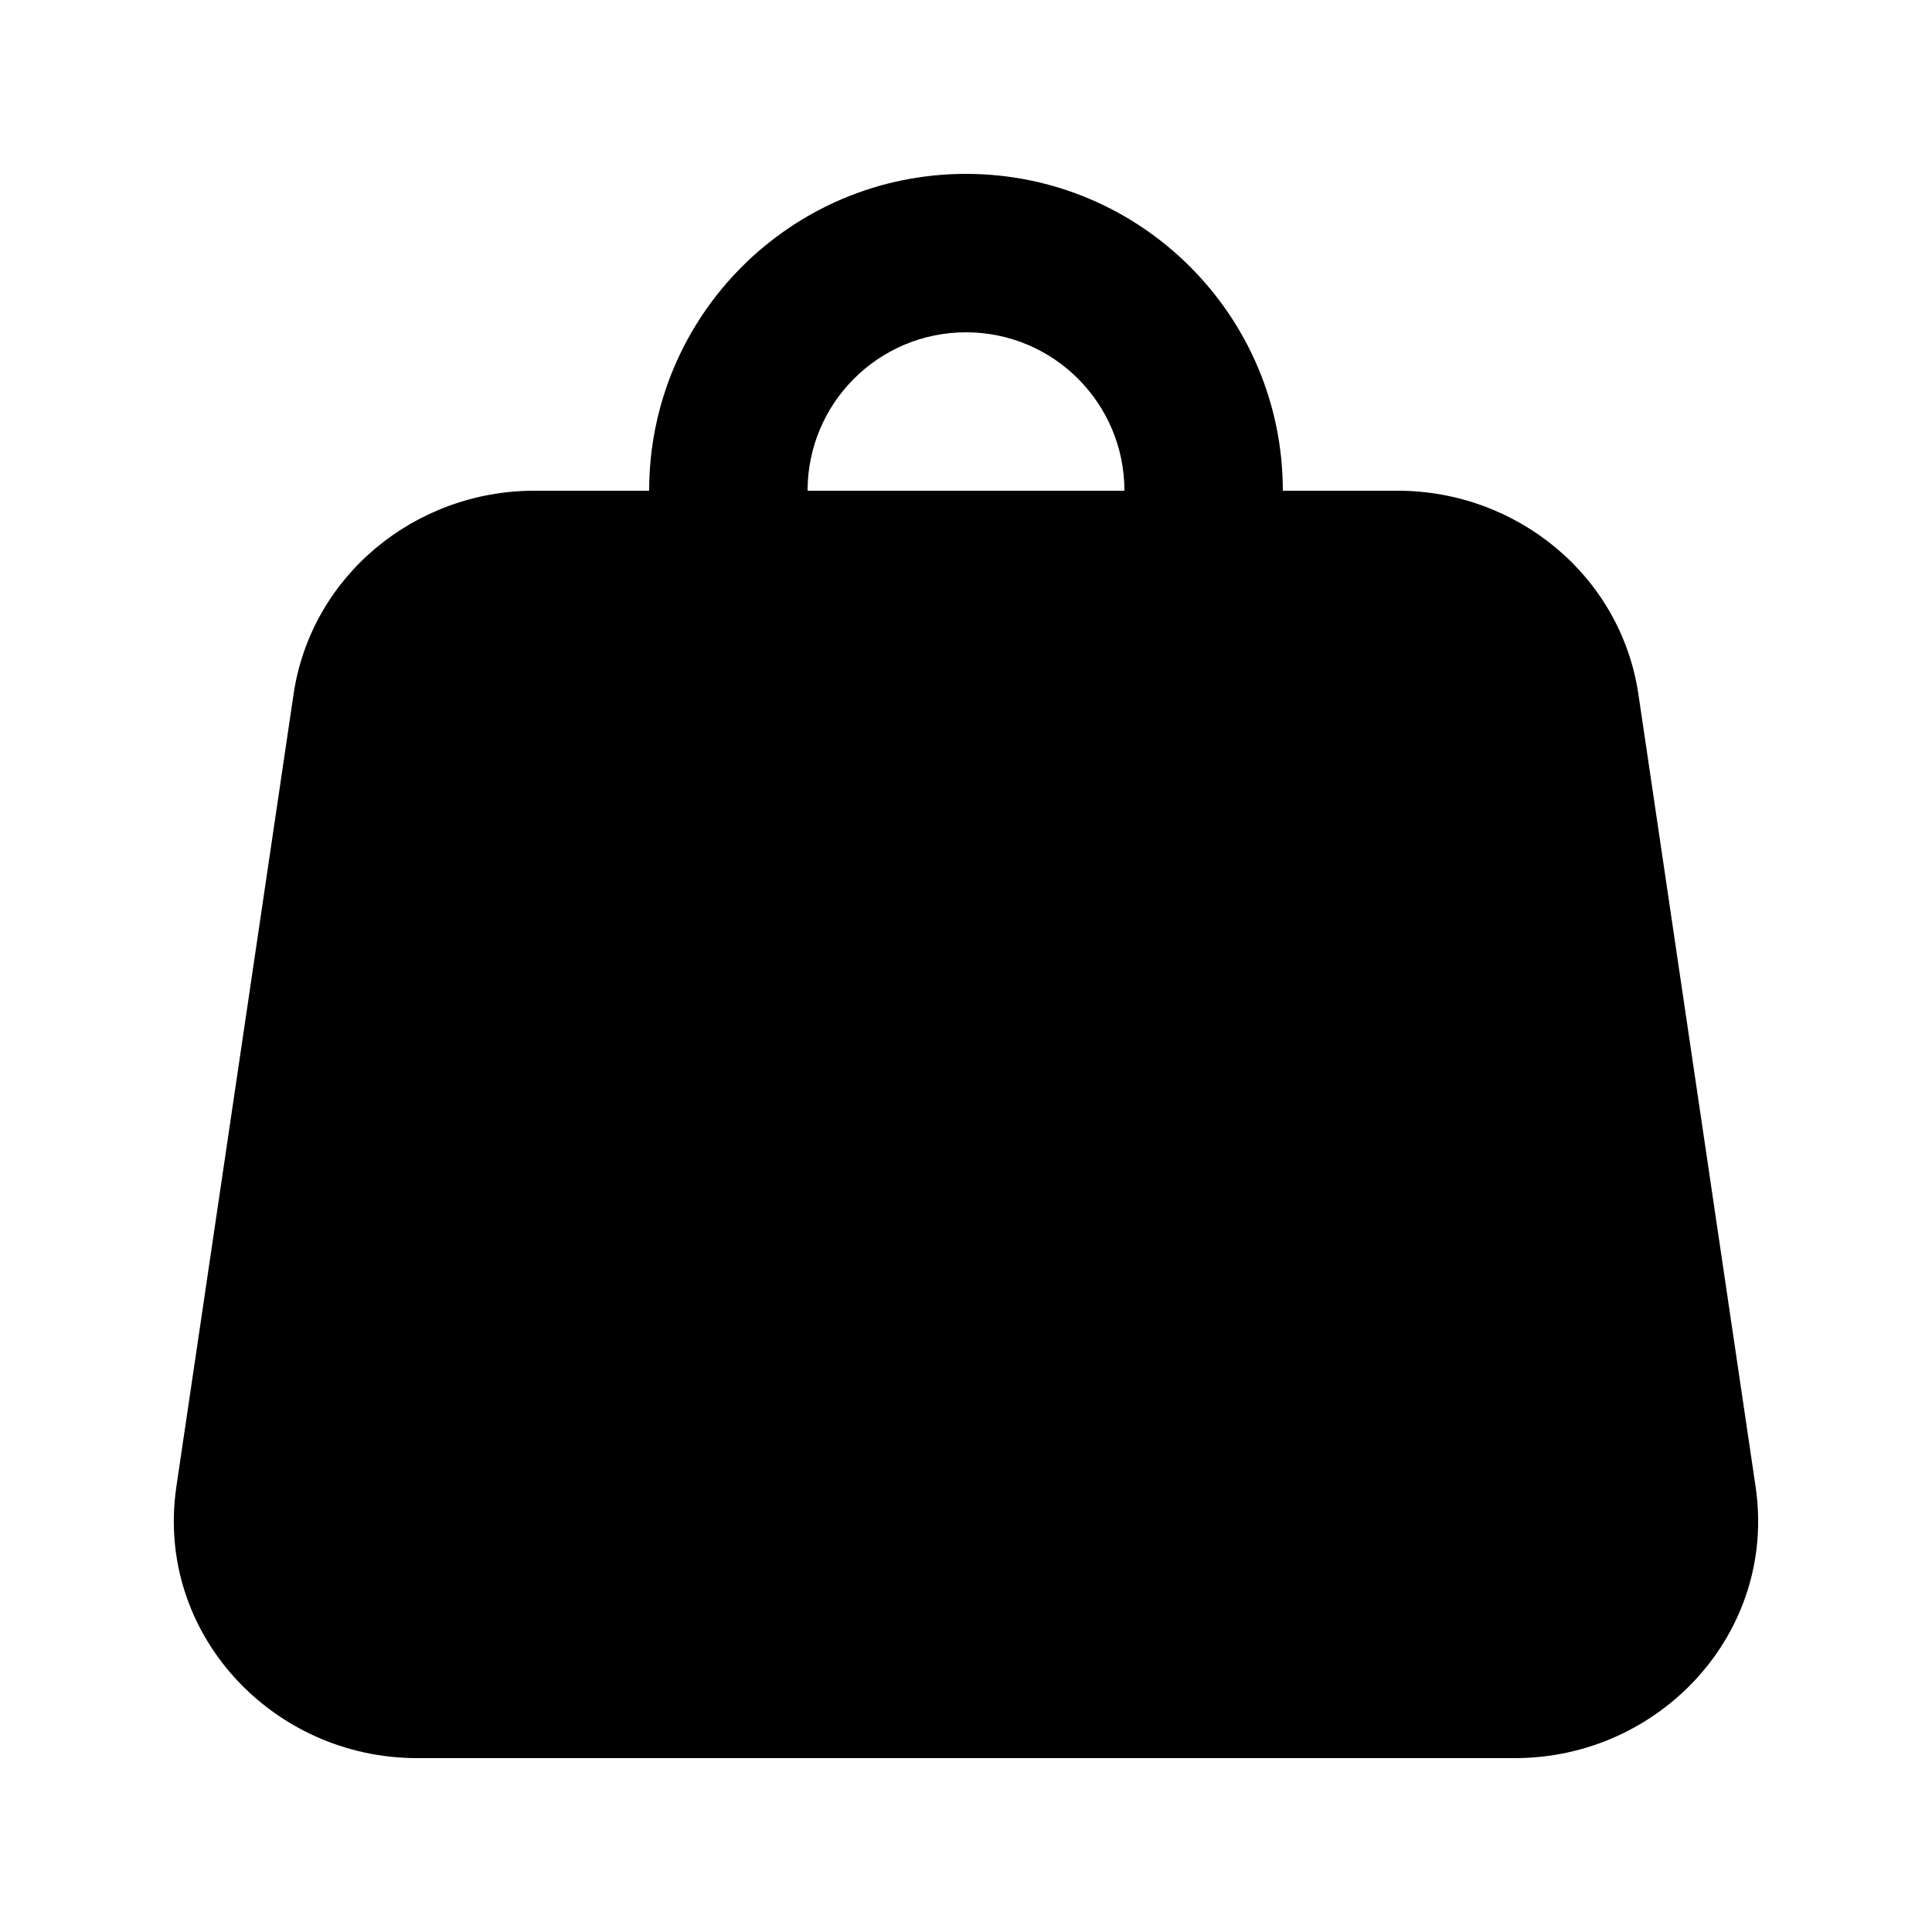
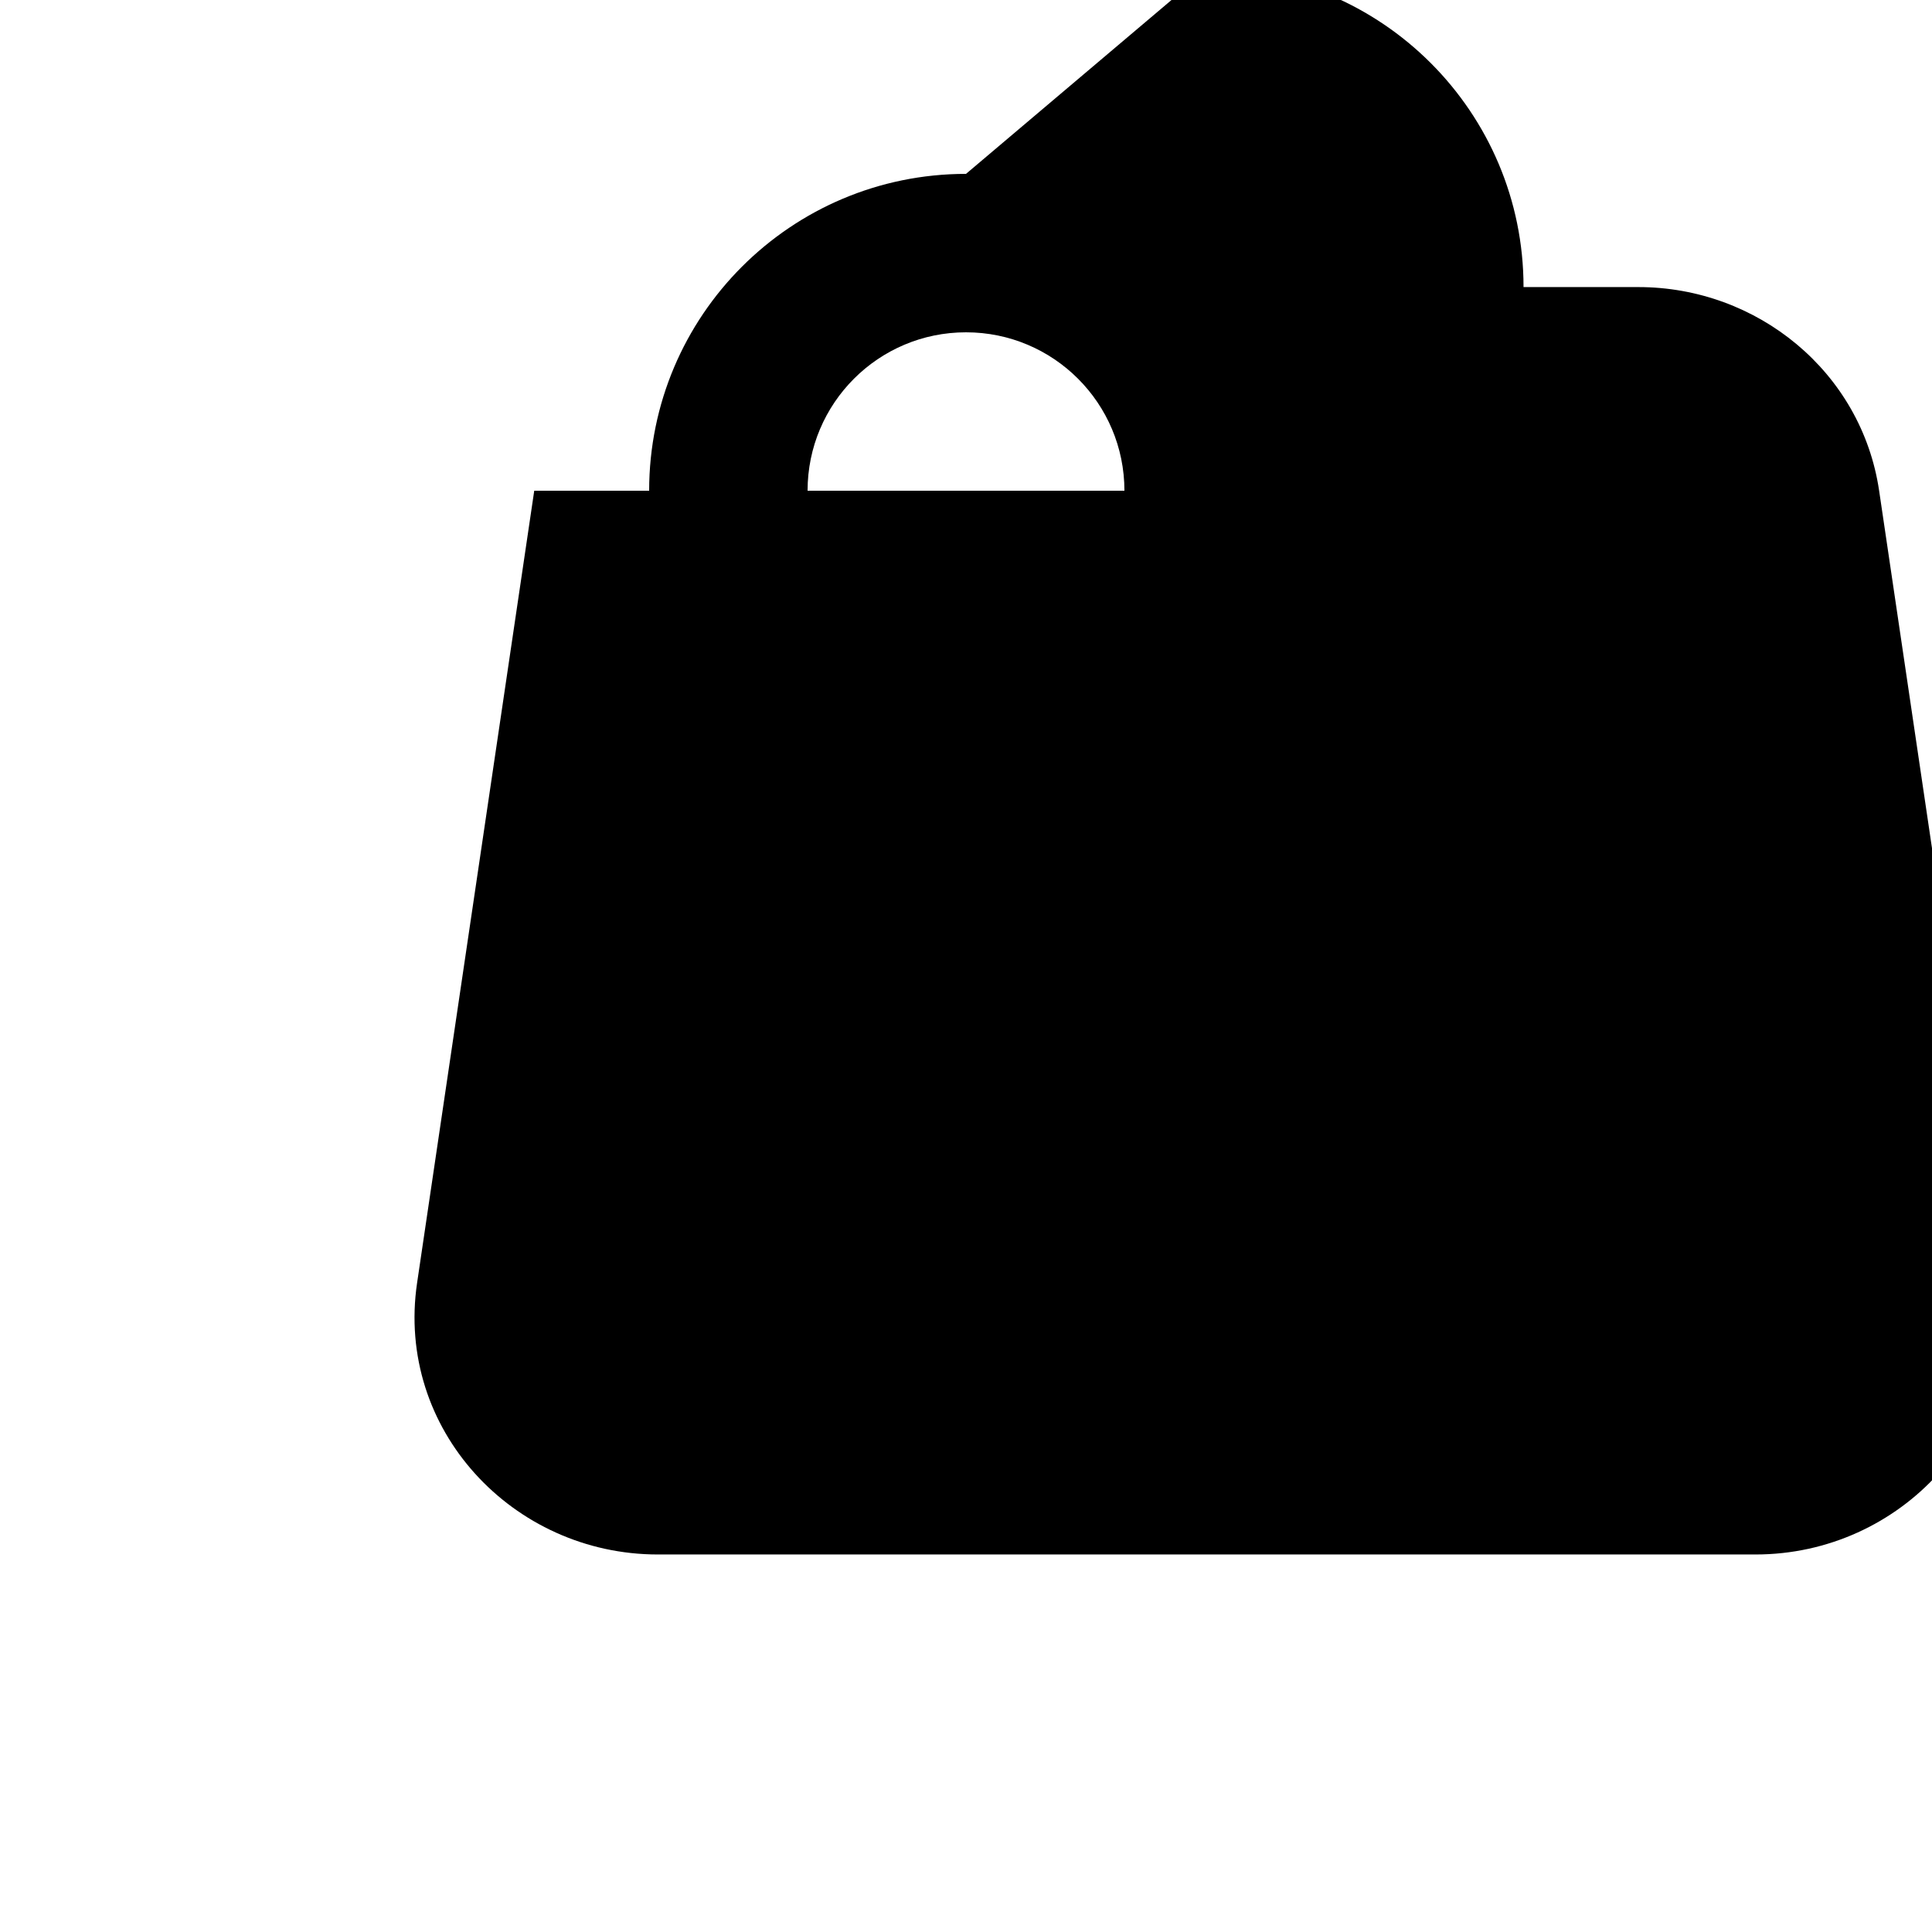
<svg xmlns="http://www.w3.org/2000/svg" fill="#000000" width="800px" height="800px" version="1.1" viewBox="144 144 512 512">
-   <path d="m400 190.08c-46.375 0-83.969 37.594-83.969 83.969h-30.453c-31.488 0-59.129 22.457-63.789 53.969l-31.043 209.92c-5.734 38.797 25.375 71.984 63.789 71.984h290.92c38.418 0 69.527-33.188 63.789-71.984l-31.043-209.92c-4.66-31.512-32.297-53.969-63.789-53.969h-30.449c0-46.375-37.594-83.969-83.965-83.969zm41.984 83.969c0-23.188-18.797-41.984-41.984-41.984s-41.984 18.797-41.984 41.984z" fill-rule="evenodd" />
+   <path d="m400 190.08c-46.375 0-83.969 37.594-83.969 83.969h-30.453l-31.043 209.92c-5.734 38.797 25.375 71.984 63.789 71.984h290.92c38.418 0 69.527-33.188 63.789-71.984l-31.043-209.92c-4.66-31.512-32.297-53.969-63.789-53.969h-30.449c0-46.375-37.594-83.969-83.965-83.969zm41.984 83.969c0-23.188-18.797-41.984-41.984-41.984s-41.984 18.797-41.984 41.984z" fill-rule="evenodd" />
</svg>